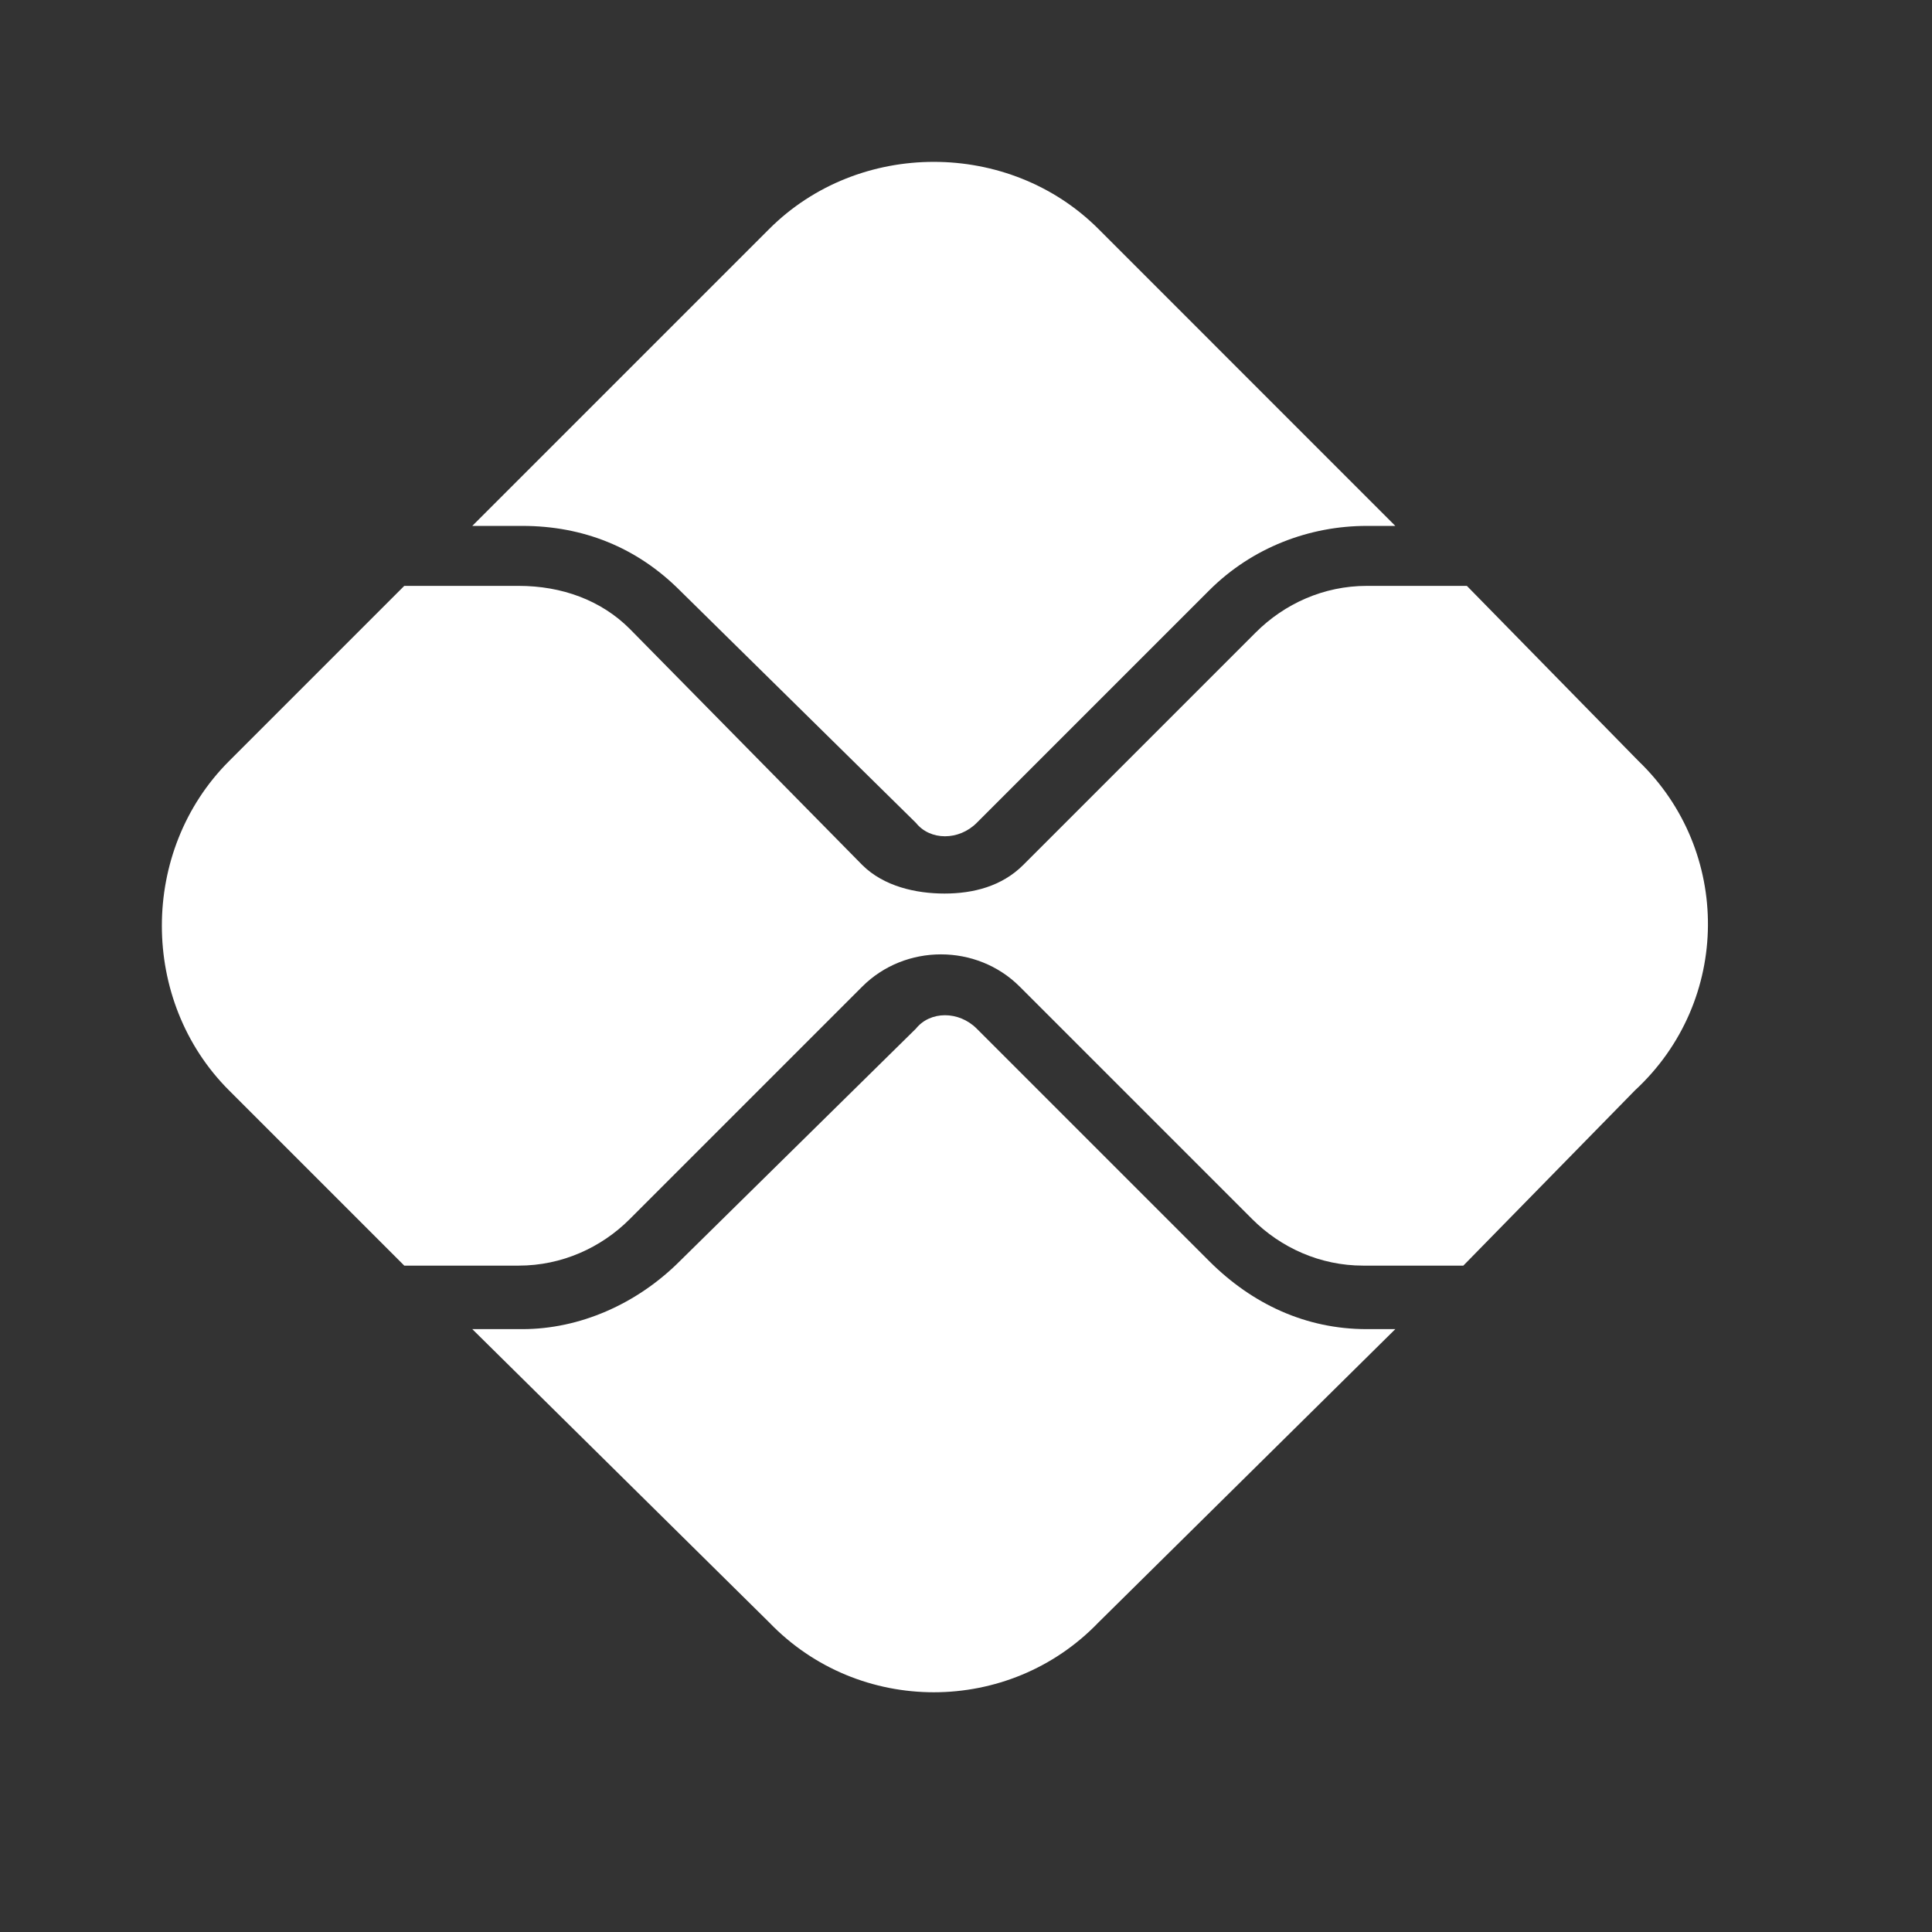
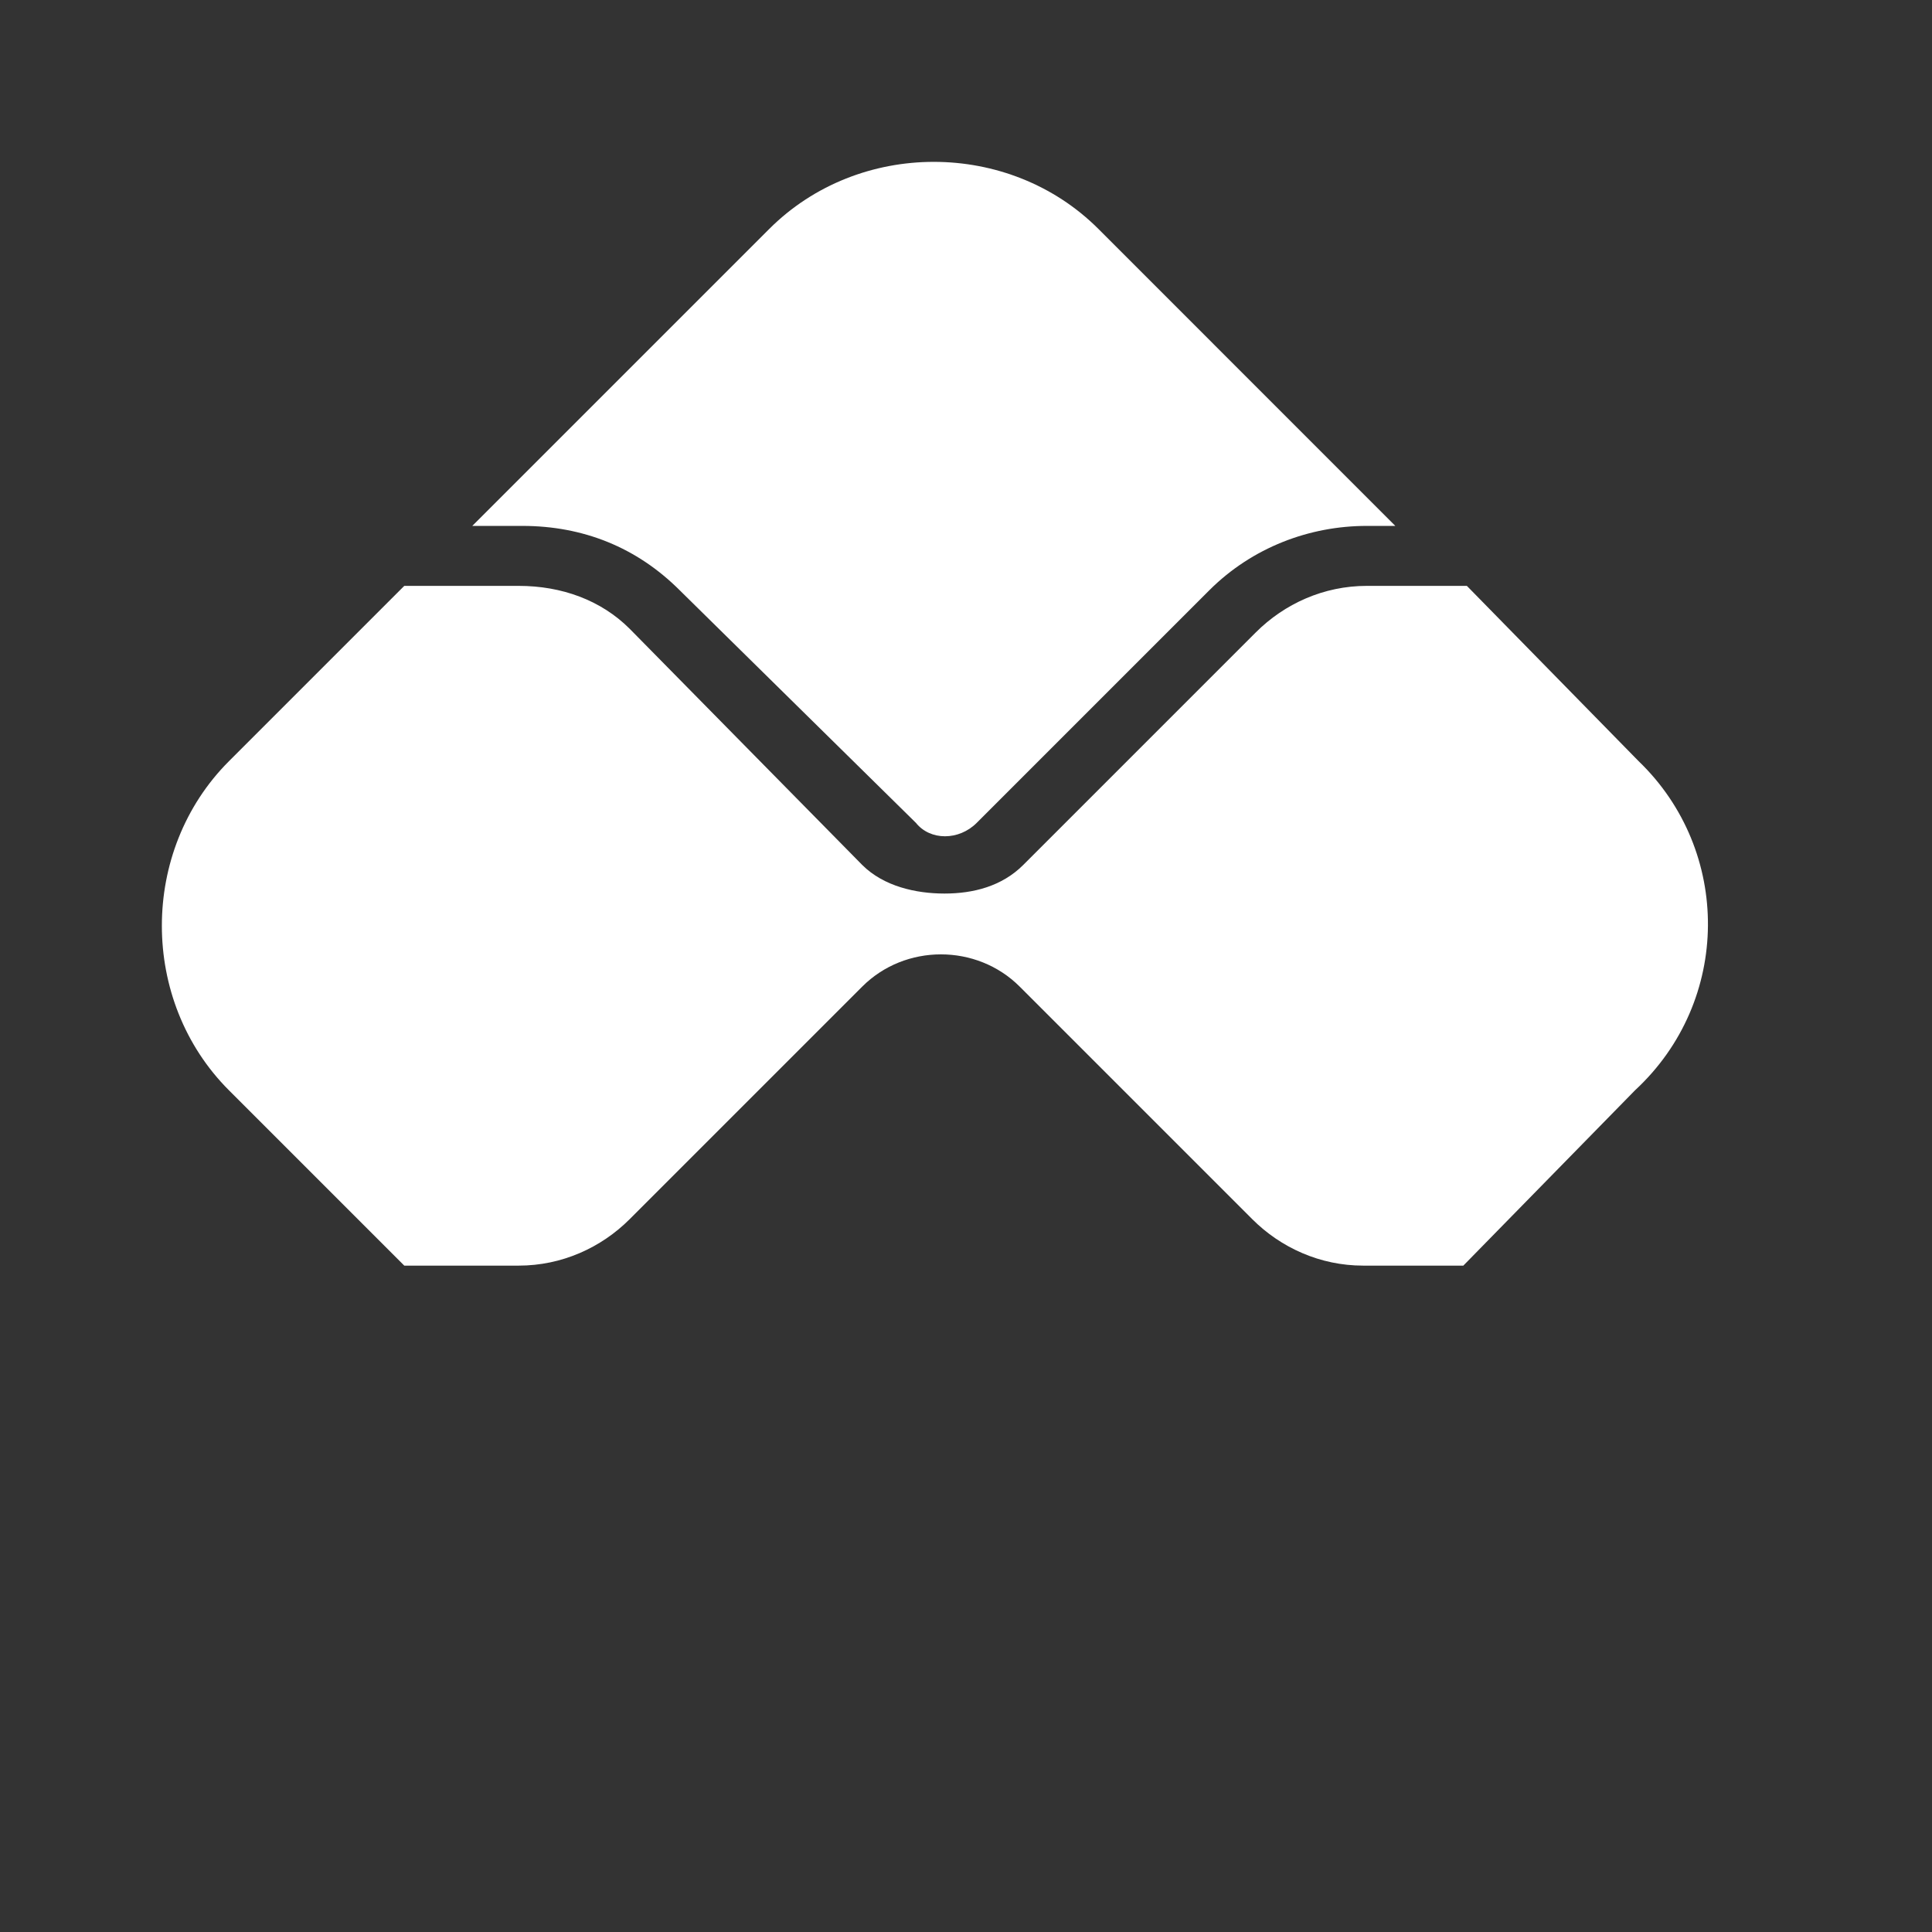
<svg xmlns="http://www.w3.org/2000/svg" width="24" height="24" viewBox="0 0 24 24" fill="none">
  <rect x="0" y="0" width="24" height="24" fill="#333333" stroke="none" />
-   <path d="M16.978 16.511C16.222 16.511 15.556 16.2 15.022 15.667L12.133 12.778C11.911 12.556 11.556 12.556 11.378 12.778L8.444 15.667C7.911 16.2 7.2 16.511 6.489 16.511H5.867L9.556 20.155C10.667 21.311 12.533 21.311 13.645 20.155L17.333 16.511H16.978V16.511Z" fill="white" />
  <path d="M6.489 6.533C7.244 6.533 7.911 6.8 8.444 7.333L11.378 10.222C11.556 10.444 11.911 10.444 12.133 10.222L15.022 7.333C15.556 6.8 16.267 6.533 16.978 6.533H17.333L13.645 2.844C12.533 1.733 10.667 1.733 9.556 2.844L5.867 6.533H6.489Z" fill="white" />
  <path d="M20.356 9.456L18.222 7.278H16.978C16.444 7.278 15.956 7.5 15.6 7.856L12.711 10.745C12.444 11.011 12.089 11.1 11.733 11.1C11.378 11.1 10.978 11.011 10.711 10.745L7.822 7.811C7.467 7.456 6.978 7.278 6.444 7.278H5.022L2.844 9.456C1.733 10.567 1.733 12.433 2.844 13.544L5.022 15.722H6.444C6.978 15.722 7.467 15.5 7.822 15.145L10.711 12.256C11.244 11.722 12.133 11.722 12.667 12.256L15.556 15.145C15.911 15.5 16.4 15.722 16.933 15.722H18.178L20.311 13.544C21.511 12.433 21.511 10.567 20.356 9.456Z" fill="white" />
</svg>